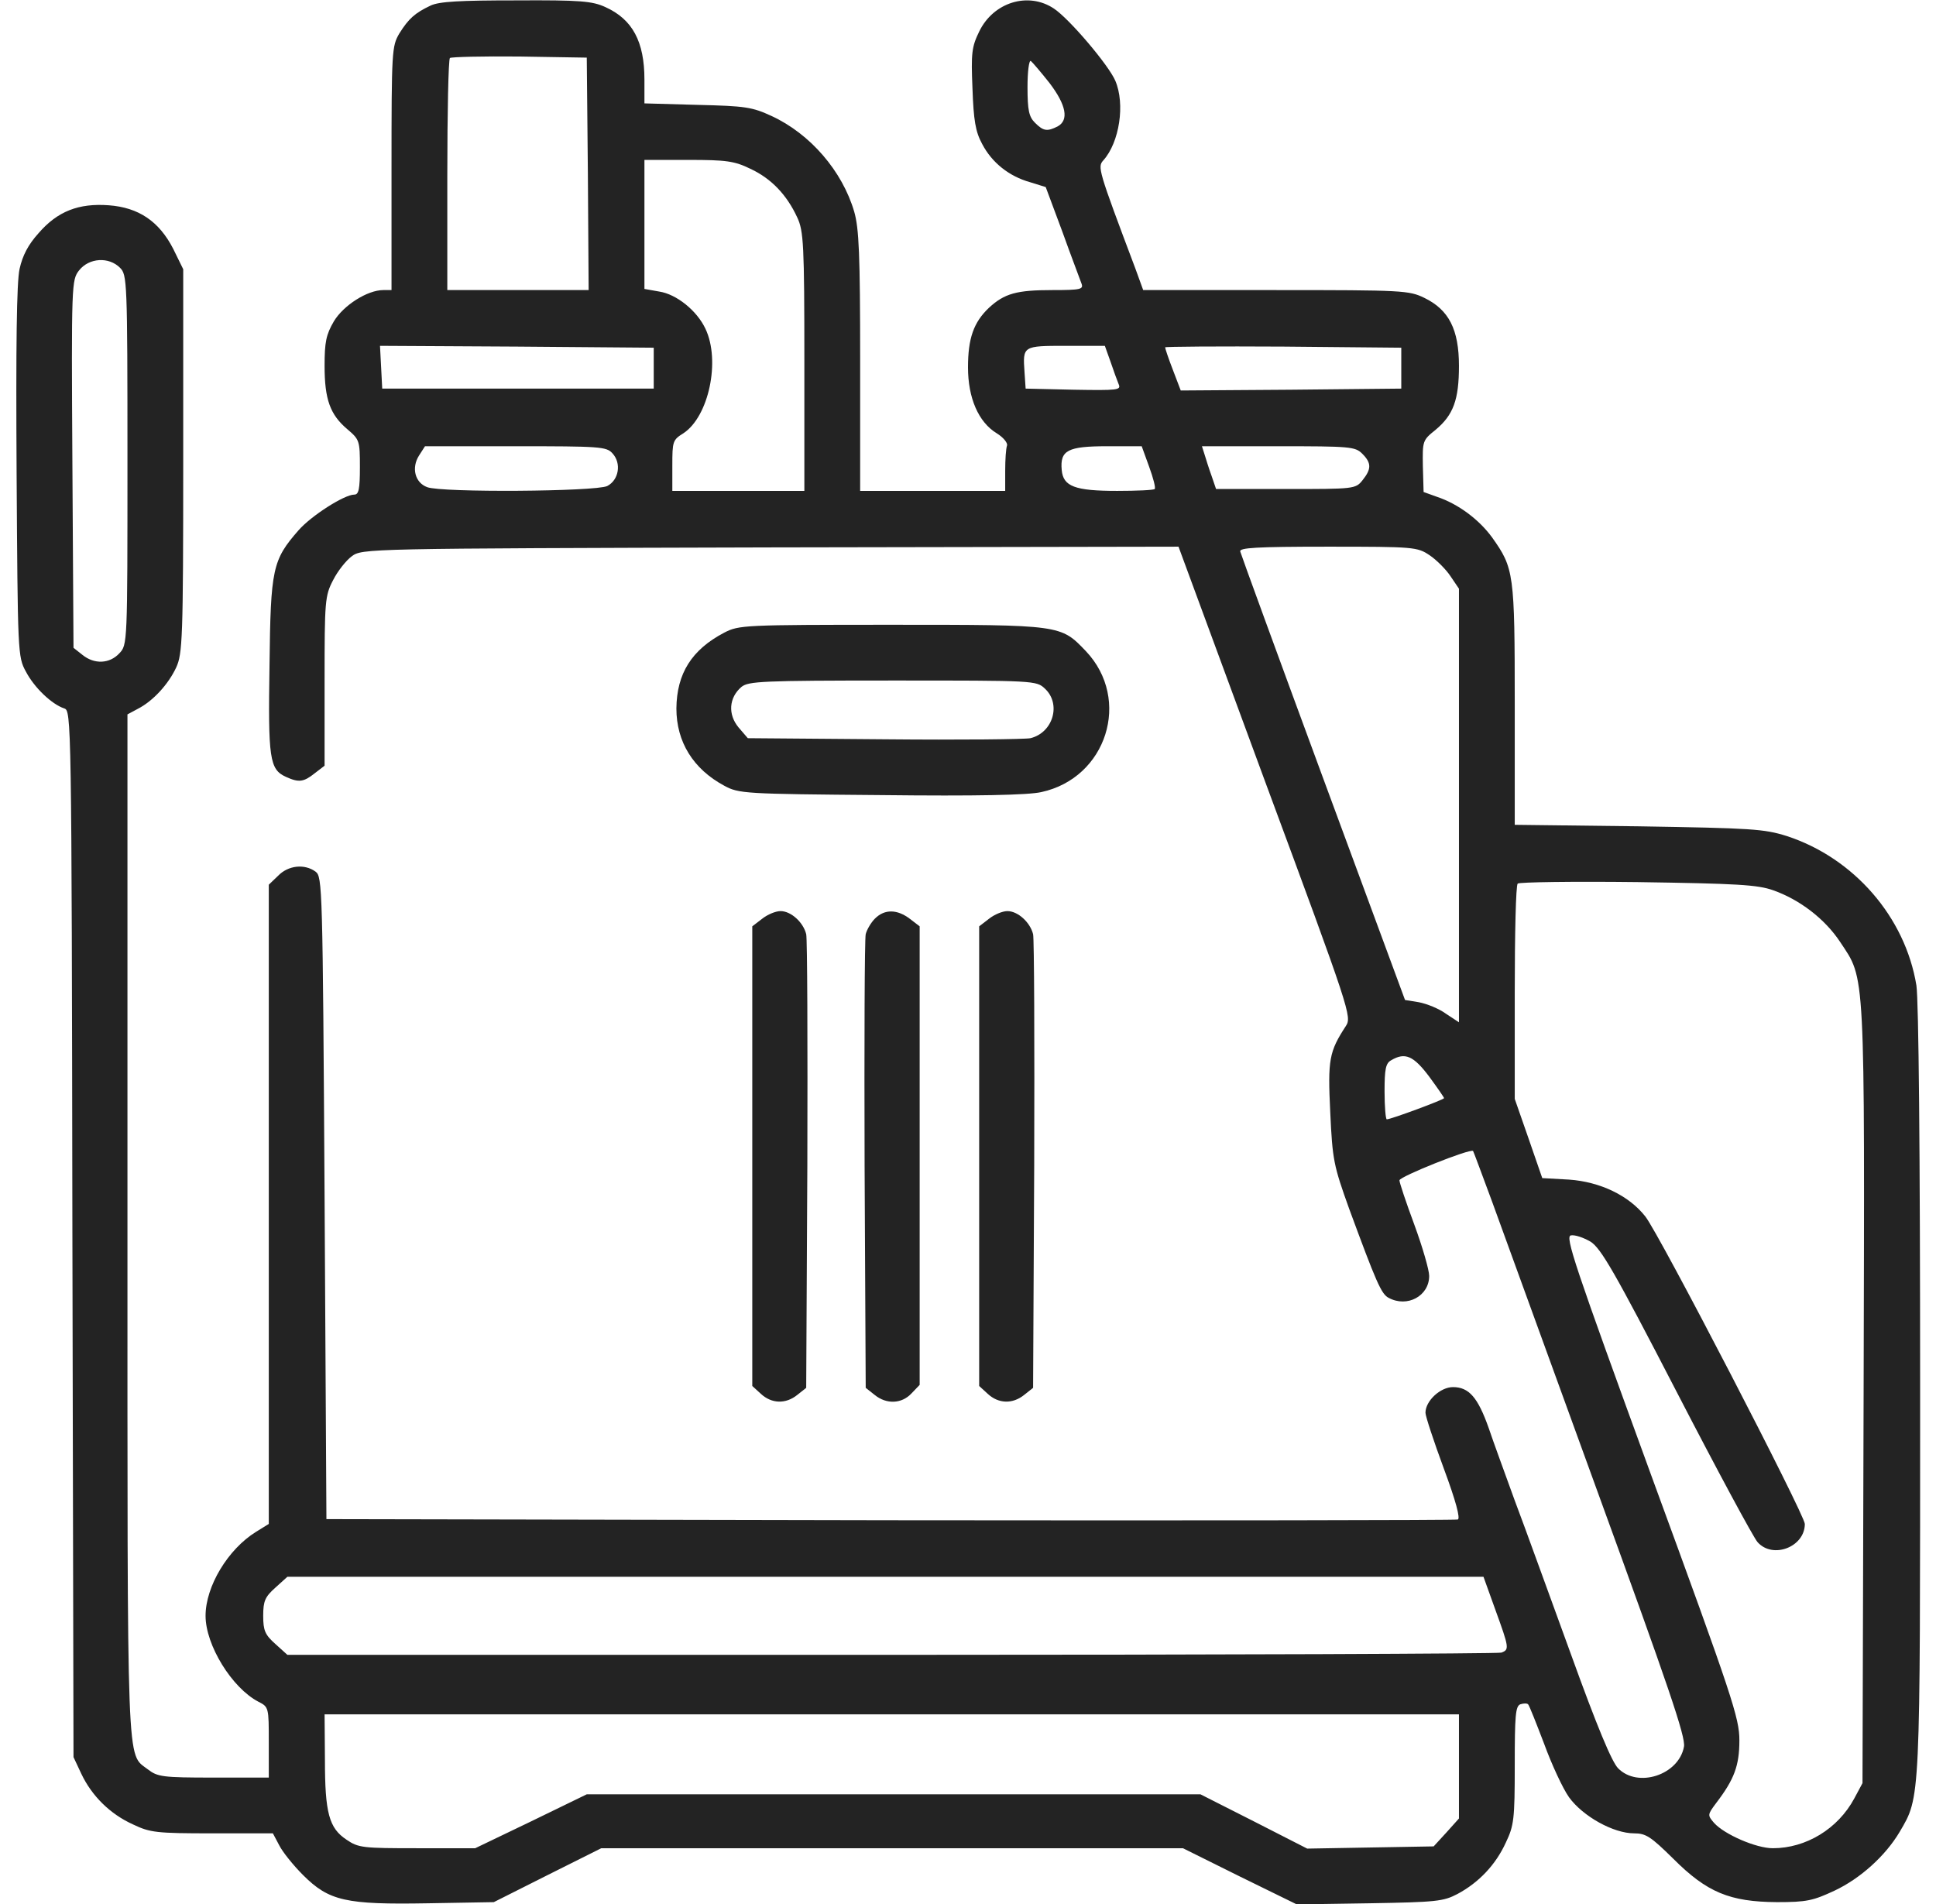
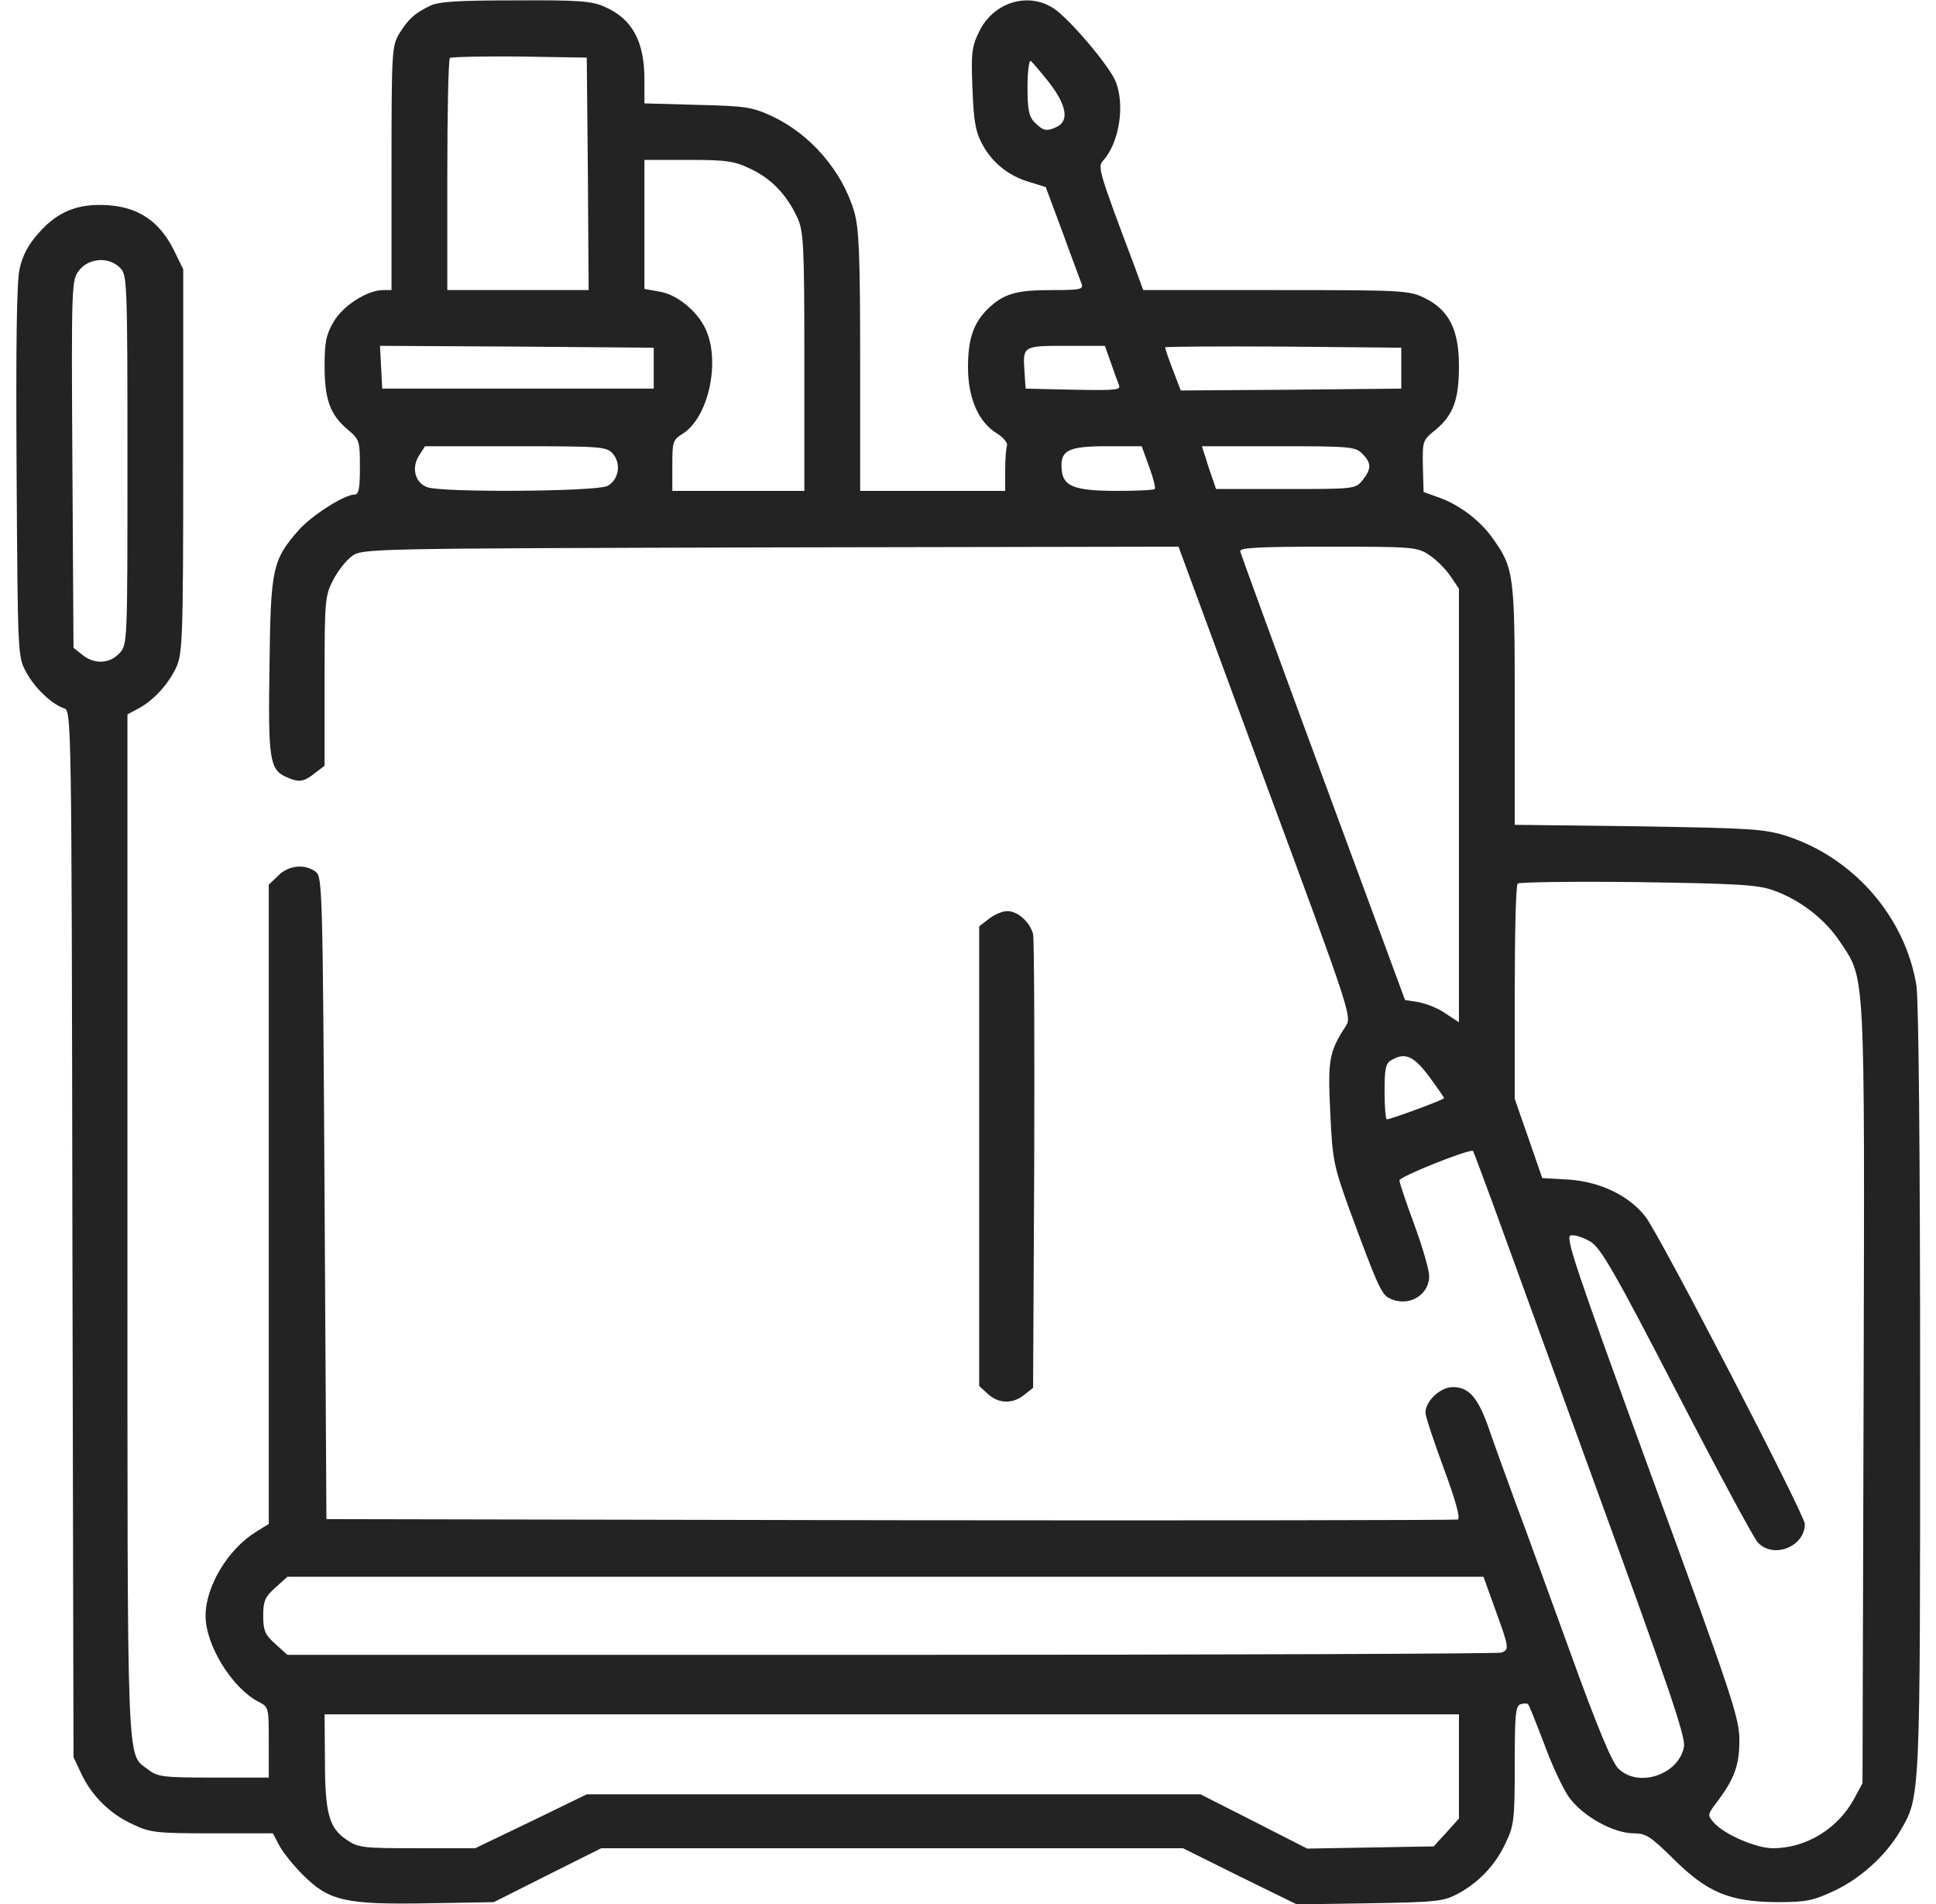
<svg xmlns="http://www.w3.org/2000/svg" width="61" height="60" viewBox="0 0 61 60" fill="none">
  <path d="M13.566 0.176C13.074 0.41 12.875 0.586 12.582 1.055C12.348 1.453 12.336 1.594 12.336 5.297V9.141H12.078C11.574 9.141 10.824 9.621 10.52 10.125C10.274 10.547 10.227 10.781 10.227 11.531C10.227 12.586 10.402 13.066 10.941 13.523C11.328 13.852 11.34 13.887 11.34 14.719C11.34 15.41 11.305 15.586 11.164 15.586C10.848 15.586 9.805 16.254 9.406 16.711C8.586 17.648 8.527 17.918 8.492 20.953C8.445 23.906 8.492 24.246 9.008 24.48C9.418 24.668 9.57 24.645 9.922 24.363L10.227 24.129V21.457C10.227 18.938 10.238 18.773 10.496 18.281C10.637 18 10.906 17.66 11.082 17.531C11.41 17.285 11.504 17.285 24.277 17.25L37.133 17.227L39.863 24.633C42.559 31.91 42.594 32.039 42.406 32.332C41.879 33.141 41.832 33.387 41.914 35.051C41.984 36.562 42.02 36.727 42.512 38.098C43.355 40.383 43.52 40.781 43.754 40.898C44.34 41.215 45.031 40.84 45.031 40.207C45.031 40.02 44.82 39.293 44.562 38.59C44.305 37.898 44.094 37.266 44.094 37.195C44.094 37.078 46.32 36.188 46.414 36.27C46.426 36.281 46.695 37.008 47.012 37.863C47.328 38.73 48.828 42.855 50.352 47.051C52.566 53.133 53.117 54.738 53.059 55.043C52.895 55.934 51.605 56.355 50.984 55.723C50.785 55.523 50.316 54.398 49.496 52.125C48.828 50.297 48.043 48.117 47.727 47.285C47.422 46.441 47.047 45.422 46.906 45C46.566 44.039 46.285 43.711 45.781 43.711C45.383 43.711 44.914 44.145 44.914 44.52C44.914 44.625 45.172 45.41 45.488 46.266C45.875 47.309 46.016 47.848 45.934 47.883C45.852 47.906 37.801 47.918 28.039 47.906L10.285 47.871L10.227 37.758C10.168 27.914 10.156 27.633 9.945 27.469C9.594 27.211 9.078 27.27 8.762 27.598L8.469 27.879V37.957V48.023L8.07 48.27C7.18 48.82 6.477 49.992 6.477 50.918C6.477 51.844 7.309 53.191 8.141 53.625C8.469 53.789 8.469 53.812 8.469 54.902V56.016H6.723C5.117 56.016 4.965 55.992 4.66 55.758C3.981 55.23 4.016 56.121 4.016 38.625V22.512L4.344 22.336C4.824 22.09 5.305 21.562 5.551 21.035C5.75 20.602 5.773 20.133 5.773 14.52V8.484L5.457 7.84C5.012 6.973 4.367 6.539 3.43 6.469C2.481 6.398 1.813 6.656 1.215 7.348C0.887 7.711 0.711 8.051 0.617 8.473C0.523 8.895 0.5 10.898 0.523 14.883C0.559 20.602 0.559 20.695 0.816 21.164C1.086 21.68 1.637 22.195 2.023 22.324C2.246 22.395 2.258 22.547 2.281 38.883L2.316 55.371L2.563 55.898C2.891 56.59 3.465 57.164 4.191 57.492C4.731 57.75 4.93 57.773 6.688 57.773H8.598L8.797 58.148C8.902 58.359 9.242 58.781 9.547 59.086C10.367 59.906 10.895 60.023 13.484 59.977L15.559 59.941L17.258 59.086L18.945 58.242H28.109H37.273L39.066 59.133L40.859 60.012L43.145 59.977C45.254 59.941 45.477 59.918 45.922 59.684C46.602 59.32 47.129 58.758 47.445 58.066C47.703 57.527 47.727 57.328 47.727 55.629C47.727 54.07 47.75 53.766 47.902 53.707C48.008 53.672 48.113 53.672 48.148 53.707C48.184 53.742 48.406 54.305 48.652 54.949C48.887 55.594 49.238 56.355 49.438 56.637C49.871 57.234 50.832 57.773 51.488 57.773C51.863 57.773 52.016 57.879 52.719 58.57C53.785 59.637 54.5 59.93 55.988 59.941C56.926 59.941 57.125 59.895 57.805 59.578C58.625 59.191 59.41 58.477 59.855 57.727C60.512 56.602 60.5 56.883 60.5 43.828C60.5 36.164 60.453 31.535 60.383 31.055C60.031 28.898 58.414 27.035 56.293 26.344C55.578 26.121 55.203 26.098 51.629 26.039L47.727 25.992V22.207C47.727 18.059 47.703 17.906 47.012 16.934C46.602 16.371 45.945 15.879 45.277 15.656L44.855 15.504L44.832 14.695C44.82 13.898 44.82 13.875 45.23 13.547C45.793 13.078 45.969 12.598 45.969 11.531C45.969 10.383 45.652 9.762 44.879 9.387C44.398 9.152 44.199 9.141 40.203 9.141H36.02L35.773 8.461C34.59 5.32 34.578 5.262 34.766 5.051C35.27 4.488 35.457 3.281 35.141 2.543C34.93 2.051 33.699 0.598 33.207 0.27C32.398 -0.27 31.297 0.07 30.852 0.996C30.617 1.477 30.594 1.676 30.641 2.789C30.676 3.785 30.734 4.148 30.945 4.535C31.25 5.121 31.789 5.555 32.457 5.742L32.949 5.895L33.477 7.312C33.758 8.098 34.039 8.824 34.074 8.93C34.145 9.117 34.062 9.141 33.16 9.141C32.035 9.141 31.648 9.246 31.156 9.703C30.676 10.16 30.5 10.664 30.5 11.578C30.5 12.539 30.828 13.301 31.402 13.652C31.613 13.781 31.754 13.957 31.73 14.039C31.695 14.133 31.672 14.484 31.672 14.836V15.469H29.387H27.102V11.391C27.102 8.004 27.066 7.195 26.914 6.668C26.539 5.391 25.531 4.219 24.312 3.656C23.703 3.375 23.492 3.34 21.98 3.305L20.305 3.258V2.508C20.305 1.312 19.93 0.609 19.074 0.223C18.664 0.035 18.289 3.8147e-06 16.262 0.012C14.492 0.012 13.836 0.047 13.566 0.176ZM18.523 5.473L18.547 9.141H16.32H14.094V5.531C14.094 3.539 14.129 1.875 14.176 1.828C14.223 1.793 15.207 1.77 16.367 1.781L18.488 1.816L18.523 5.473ZM33.066 2.613C33.594 3.305 33.688 3.785 33.324 3.984C32.996 4.148 32.879 4.137 32.609 3.867C32.422 3.68 32.375 3.48 32.375 2.742C32.375 2.262 32.422 1.887 32.48 1.922C32.527 1.957 32.797 2.273 33.066 2.613ZM23.645 5.32C24.301 5.625 24.793 6.141 25.121 6.855C25.32 7.277 25.344 7.711 25.344 11.391V15.469H23.27H21.184V14.672C21.184 13.91 21.195 13.863 21.535 13.652C22.332 13.125 22.707 11.367 22.227 10.359C21.957 9.785 21.312 9.27 20.773 9.188L20.305 9.105V7.078V5.039H21.688C22.883 5.039 23.141 5.074 23.645 5.32ZM3.781 8.438C4.004 8.66 4.016 8.824 4.016 14.496C4.016 20.309 4.016 20.32 3.758 20.59C3.453 20.918 2.973 20.941 2.598 20.637L2.316 20.414L2.281 14.625C2.246 8.895 2.258 8.824 2.492 8.52C2.809 8.121 3.43 8.086 3.781 8.438ZM20.598 11.602V12.246H16.32H12.043L12.008 11.566L11.973 10.898L16.285 10.922L20.598 10.957V11.602ZM34.988 11.391C35.082 11.672 35.199 11.988 35.246 12.105C35.328 12.293 35.234 12.305 33.828 12.281L32.316 12.246L32.281 11.73C32.223 10.898 32.223 10.898 33.594 10.898H34.812L34.988 11.391ZM44.152 11.602V12.246L40.672 12.281L37.203 12.305L36.957 11.66C36.816 11.297 36.711 10.98 36.711 10.945C36.711 10.922 38.387 10.91 40.438 10.922L44.152 10.957V11.602ZM19.297 14.285C19.59 14.602 19.496 15.129 19.133 15.316C18.77 15.492 13.918 15.527 13.461 15.352C13.074 15.211 12.957 14.742 13.203 14.355L13.391 14.062H16.25C18.898 14.062 19.109 14.074 19.297 14.285ZM36.207 14.707C36.336 15.059 36.418 15.375 36.383 15.41C36.348 15.445 35.82 15.469 35.199 15.469C33.863 15.469 33.5 15.328 33.453 14.812C33.395 14.191 33.641 14.062 34.883 14.062H35.973L36.207 14.707ZM42.922 14.297C43.215 14.59 43.215 14.777 42.934 15.129C42.711 15.41 42.676 15.41 40.508 15.41H38.316L38.176 15C38.094 14.777 38 14.473 37.953 14.32L37.871 14.062H40.273C42.535 14.062 42.699 14.074 42.922 14.297ZM45.043 17.496C45.254 17.637 45.559 17.941 45.699 18.152L45.969 18.551V25.383V32.215L45.559 31.945C45.336 31.781 44.949 31.629 44.703 31.582L44.27 31.512L41.691 24.527C40.273 20.684 39.102 17.473 39.078 17.379C39.043 17.262 39.57 17.227 41.844 17.227C44.562 17.227 44.656 17.238 45.043 17.496ZM55.871 28.055C56.703 28.348 57.5 28.957 57.98 29.684C58.777 30.891 58.754 30.363 58.719 43.957L58.684 56.191L58.426 56.672C57.91 57.633 56.902 58.242 55.859 58.242C55.332 58.242 54.336 57.809 54.008 57.445C53.797 57.199 53.797 57.188 54.078 56.812C54.641 56.074 54.805 55.641 54.805 54.844C54.805 54.141 54.594 53.496 52.039 46.523C49.59 39.809 49.309 38.965 49.496 38.93C49.625 38.906 49.895 39 50.117 39.129C50.445 39.34 50.867 40.066 52.824 43.852C54.102 46.324 55.25 48.457 55.379 48.598C55.859 49.137 56.867 48.75 56.867 48.023C56.867 47.742 52.273 38.871 51.84 38.332C51.324 37.676 50.422 37.242 49.438 37.172L48.594 37.125L48.16 35.871L47.727 34.629V31.277C47.727 29.438 47.762 27.891 47.82 27.844C47.867 27.797 49.566 27.773 51.594 27.797C54.723 27.844 55.379 27.879 55.871 28.055ZM45.031 33.926C45.289 34.277 45.5 34.582 45.5 34.605C45.5 34.652 43.824 35.273 43.695 35.273C43.66 35.273 43.625 34.875 43.625 34.395C43.625 33.691 43.66 33.504 43.836 33.41C44.27 33.152 44.539 33.27 45.031 33.926ZM47.117 50.73C47.551 51.926 47.562 51.984 47.305 52.078C47.199 52.113 38.562 52.148 28.086 52.148H9.055L8.68 51.809C8.352 51.516 8.293 51.387 8.293 50.918C8.293 50.449 8.352 50.32 8.68 50.027L9.055 49.688H27.898H46.742L47.117 50.73ZM45.969 55.664V57.305L45.57 57.75L45.172 58.184L43.18 58.219L41.188 58.254L39.512 57.398L37.824 56.543H28.156H18.488L16.73 57.398L14.973 58.242H13.145C11.434 58.242 11.293 58.23 10.918 57.973C10.367 57.609 10.238 57.129 10.238 55.453L10.227 54.023H28.098H45.969V55.664Z" fill="#232323" />
-   <path d="M22.824 19.934C21.793 20.473 21.324 21.223 21.312 22.324C21.312 23.379 21.84 24.234 22.824 24.762C23.281 25.008 23.445 25.02 27.746 25.055C30.77 25.09 32.398 25.055 32.809 24.961C34.871 24.516 35.656 22.043 34.215 20.52C33.418 19.688 33.453 19.688 28.098 19.688C23.434 19.688 23.281 19.699 22.824 19.934ZM32.926 21.703C33.441 22.184 33.184 23.086 32.469 23.262C32.316 23.297 30.254 23.32 27.887 23.297L23.562 23.262L23.27 22.922C22.93 22.512 22.965 21.984 23.363 21.645C23.586 21.469 23.996 21.445 28.133 21.445C32.609 21.445 32.656 21.445 32.926 21.703Z" fill="#232323" />
-   <path d="M24.008 28.957L23.703 29.191V36.434V43.676L23.973 43.922C24.312 44.238 24.758 44.25 25.121 43.957L25.402 43.734L25.438 36.715C25.449 32.859 25.438 29.59 25.402 29.438C25.309 29.062 24.922 28.711 24.594 28.711C24.441 28.711 24.184 28.816 24.008 28.957Z" fill="#232323" />
-   <path d="M27.57 28.945C27.441 29.074 27.312 29.297 27.277 29.438C27.242 29.59 27.23 32.859 27.242 36.715L27.277 43.734L27.559 43.957C27.934 44.262 28.414 44.238 28.719 43.91L28.977 43.641V36.422V29.191L28.672 28.957C28.273 28.652 27.875 28.641 27.57 28.945Z" fill="#232323" />
  <path d="M31.156 28.957L30.852 29.191V36.434V43.676L31.121 43.922C31.461 44.238 31.906 44.25 32.27 43.957L32.551 43.734L32.586 36.715C32.598 32.859 32.586 29.59 32.551 29.438C32.457 29.062 32.07 28.711 31.742 28.711C31.59 28.711 31.332 28.816 31.156 28.957Z" fill="#232323" />
</svg>